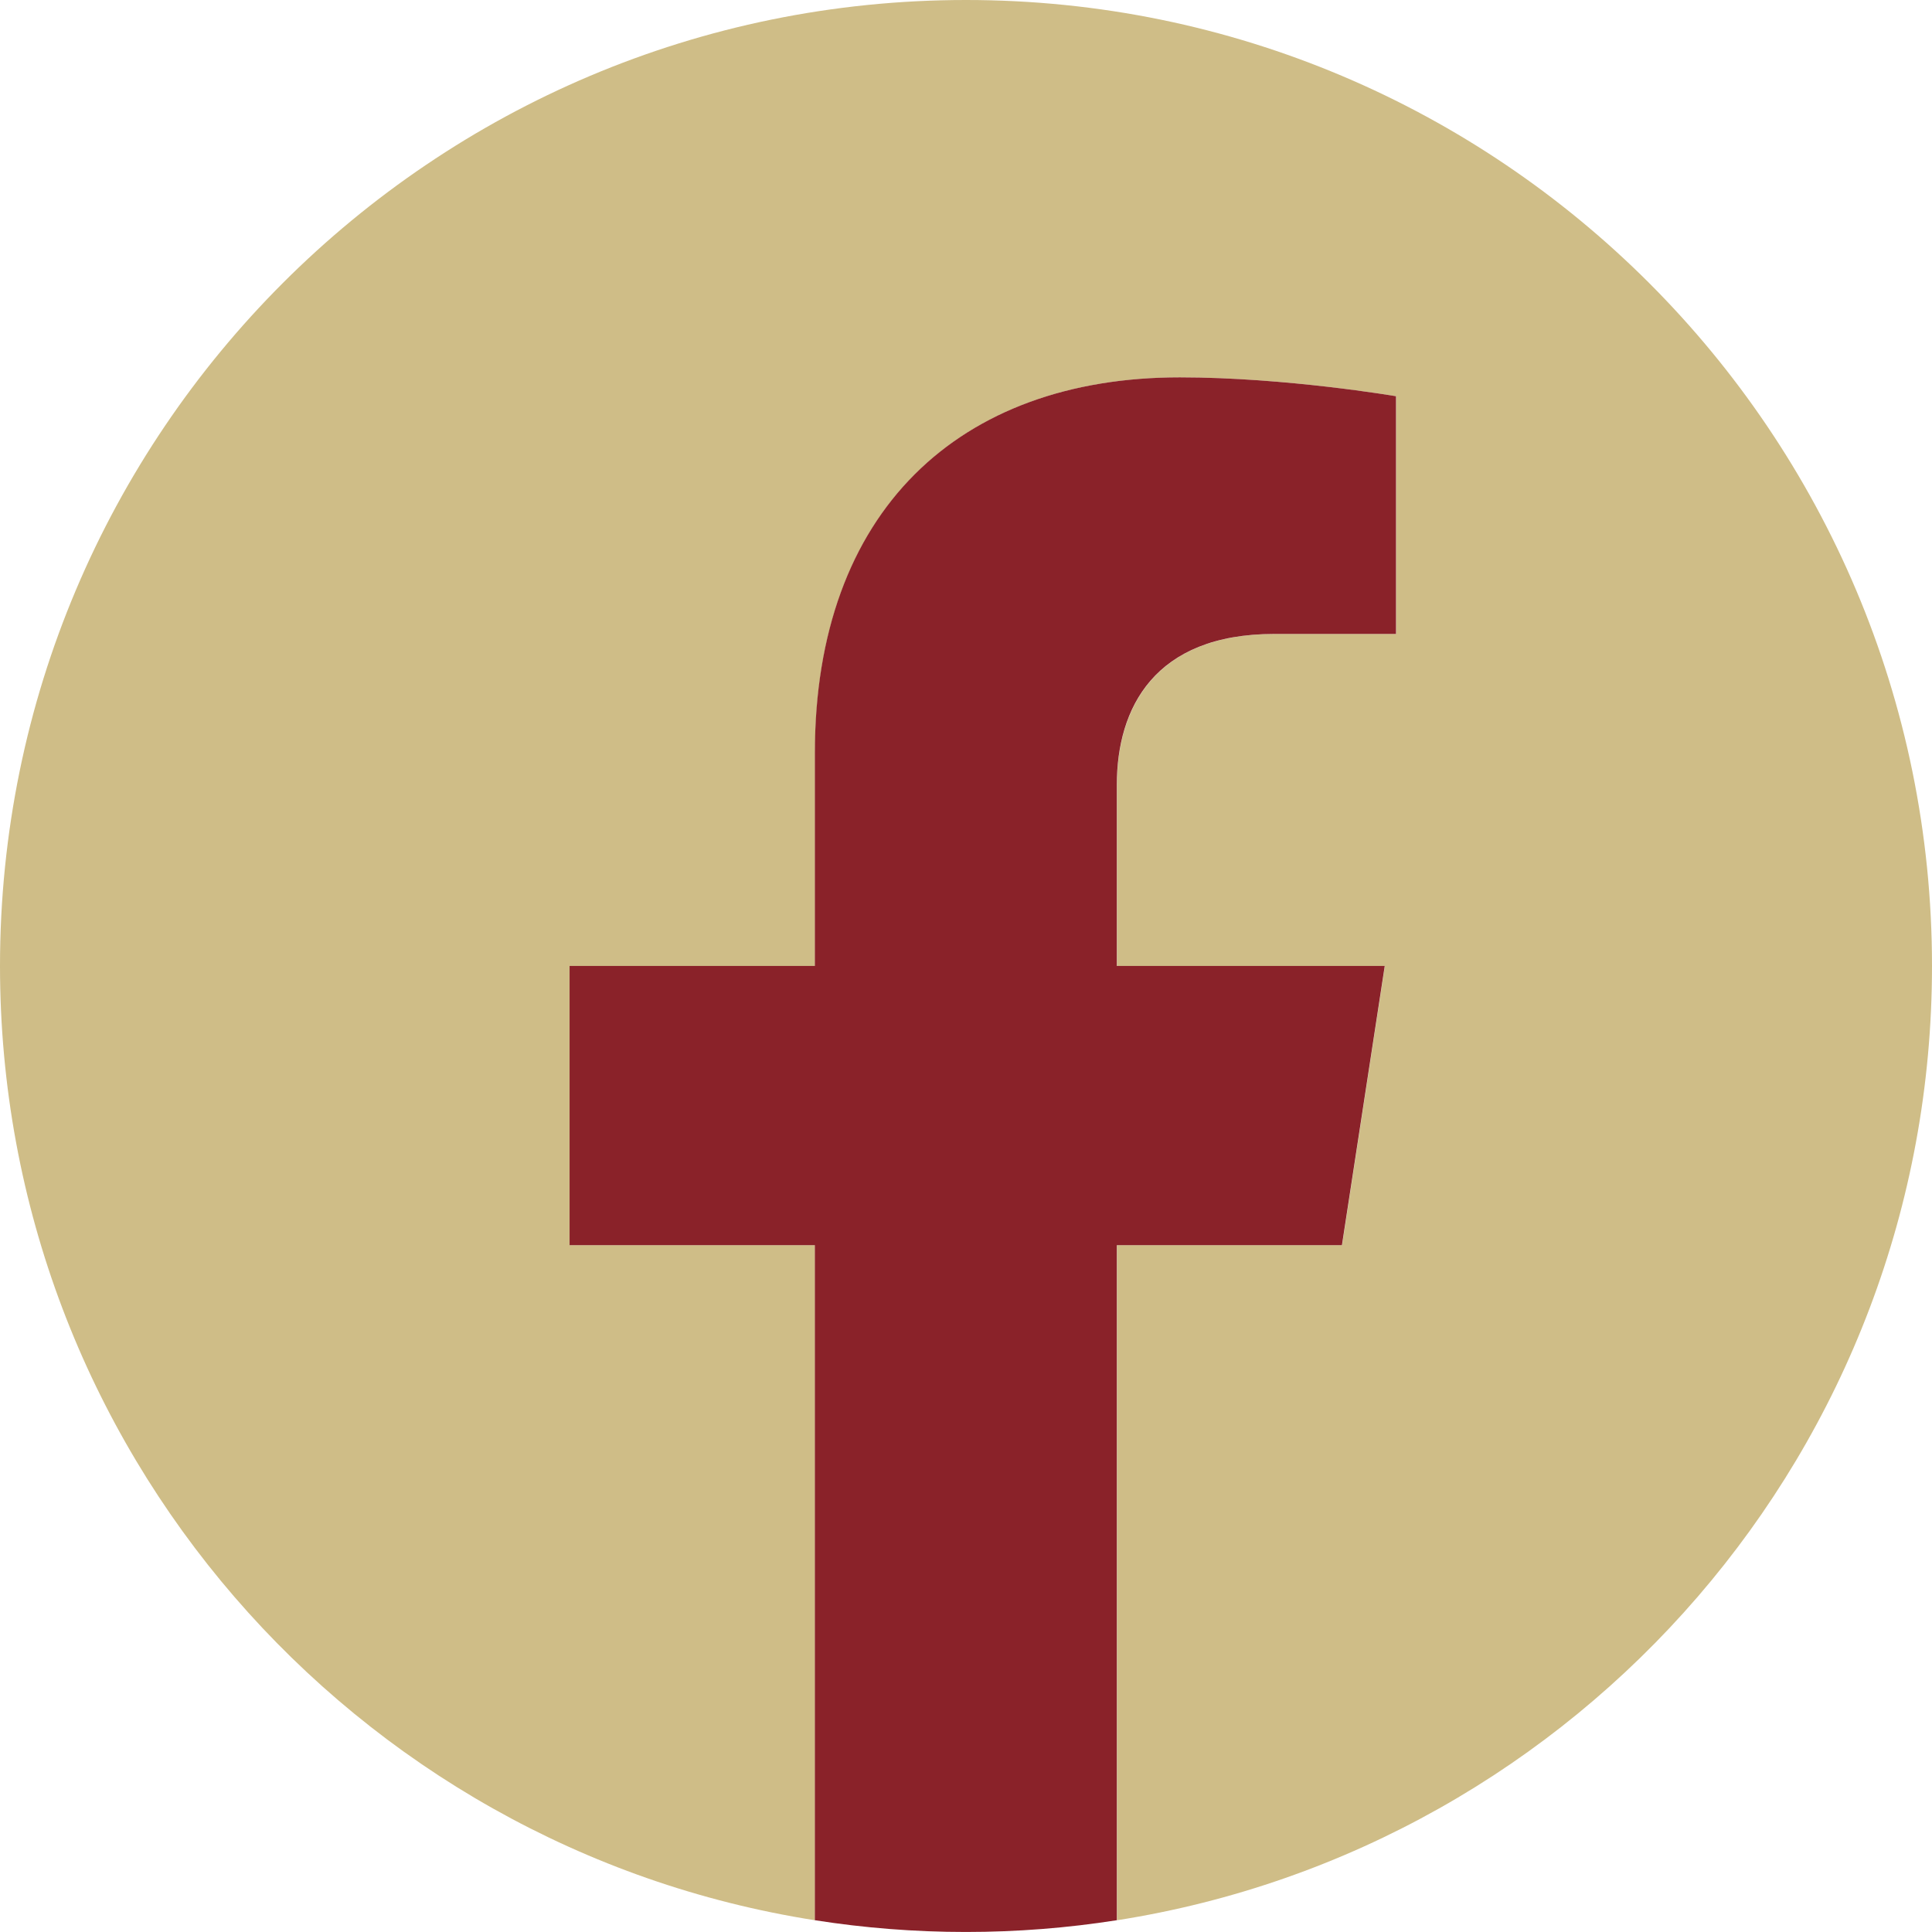
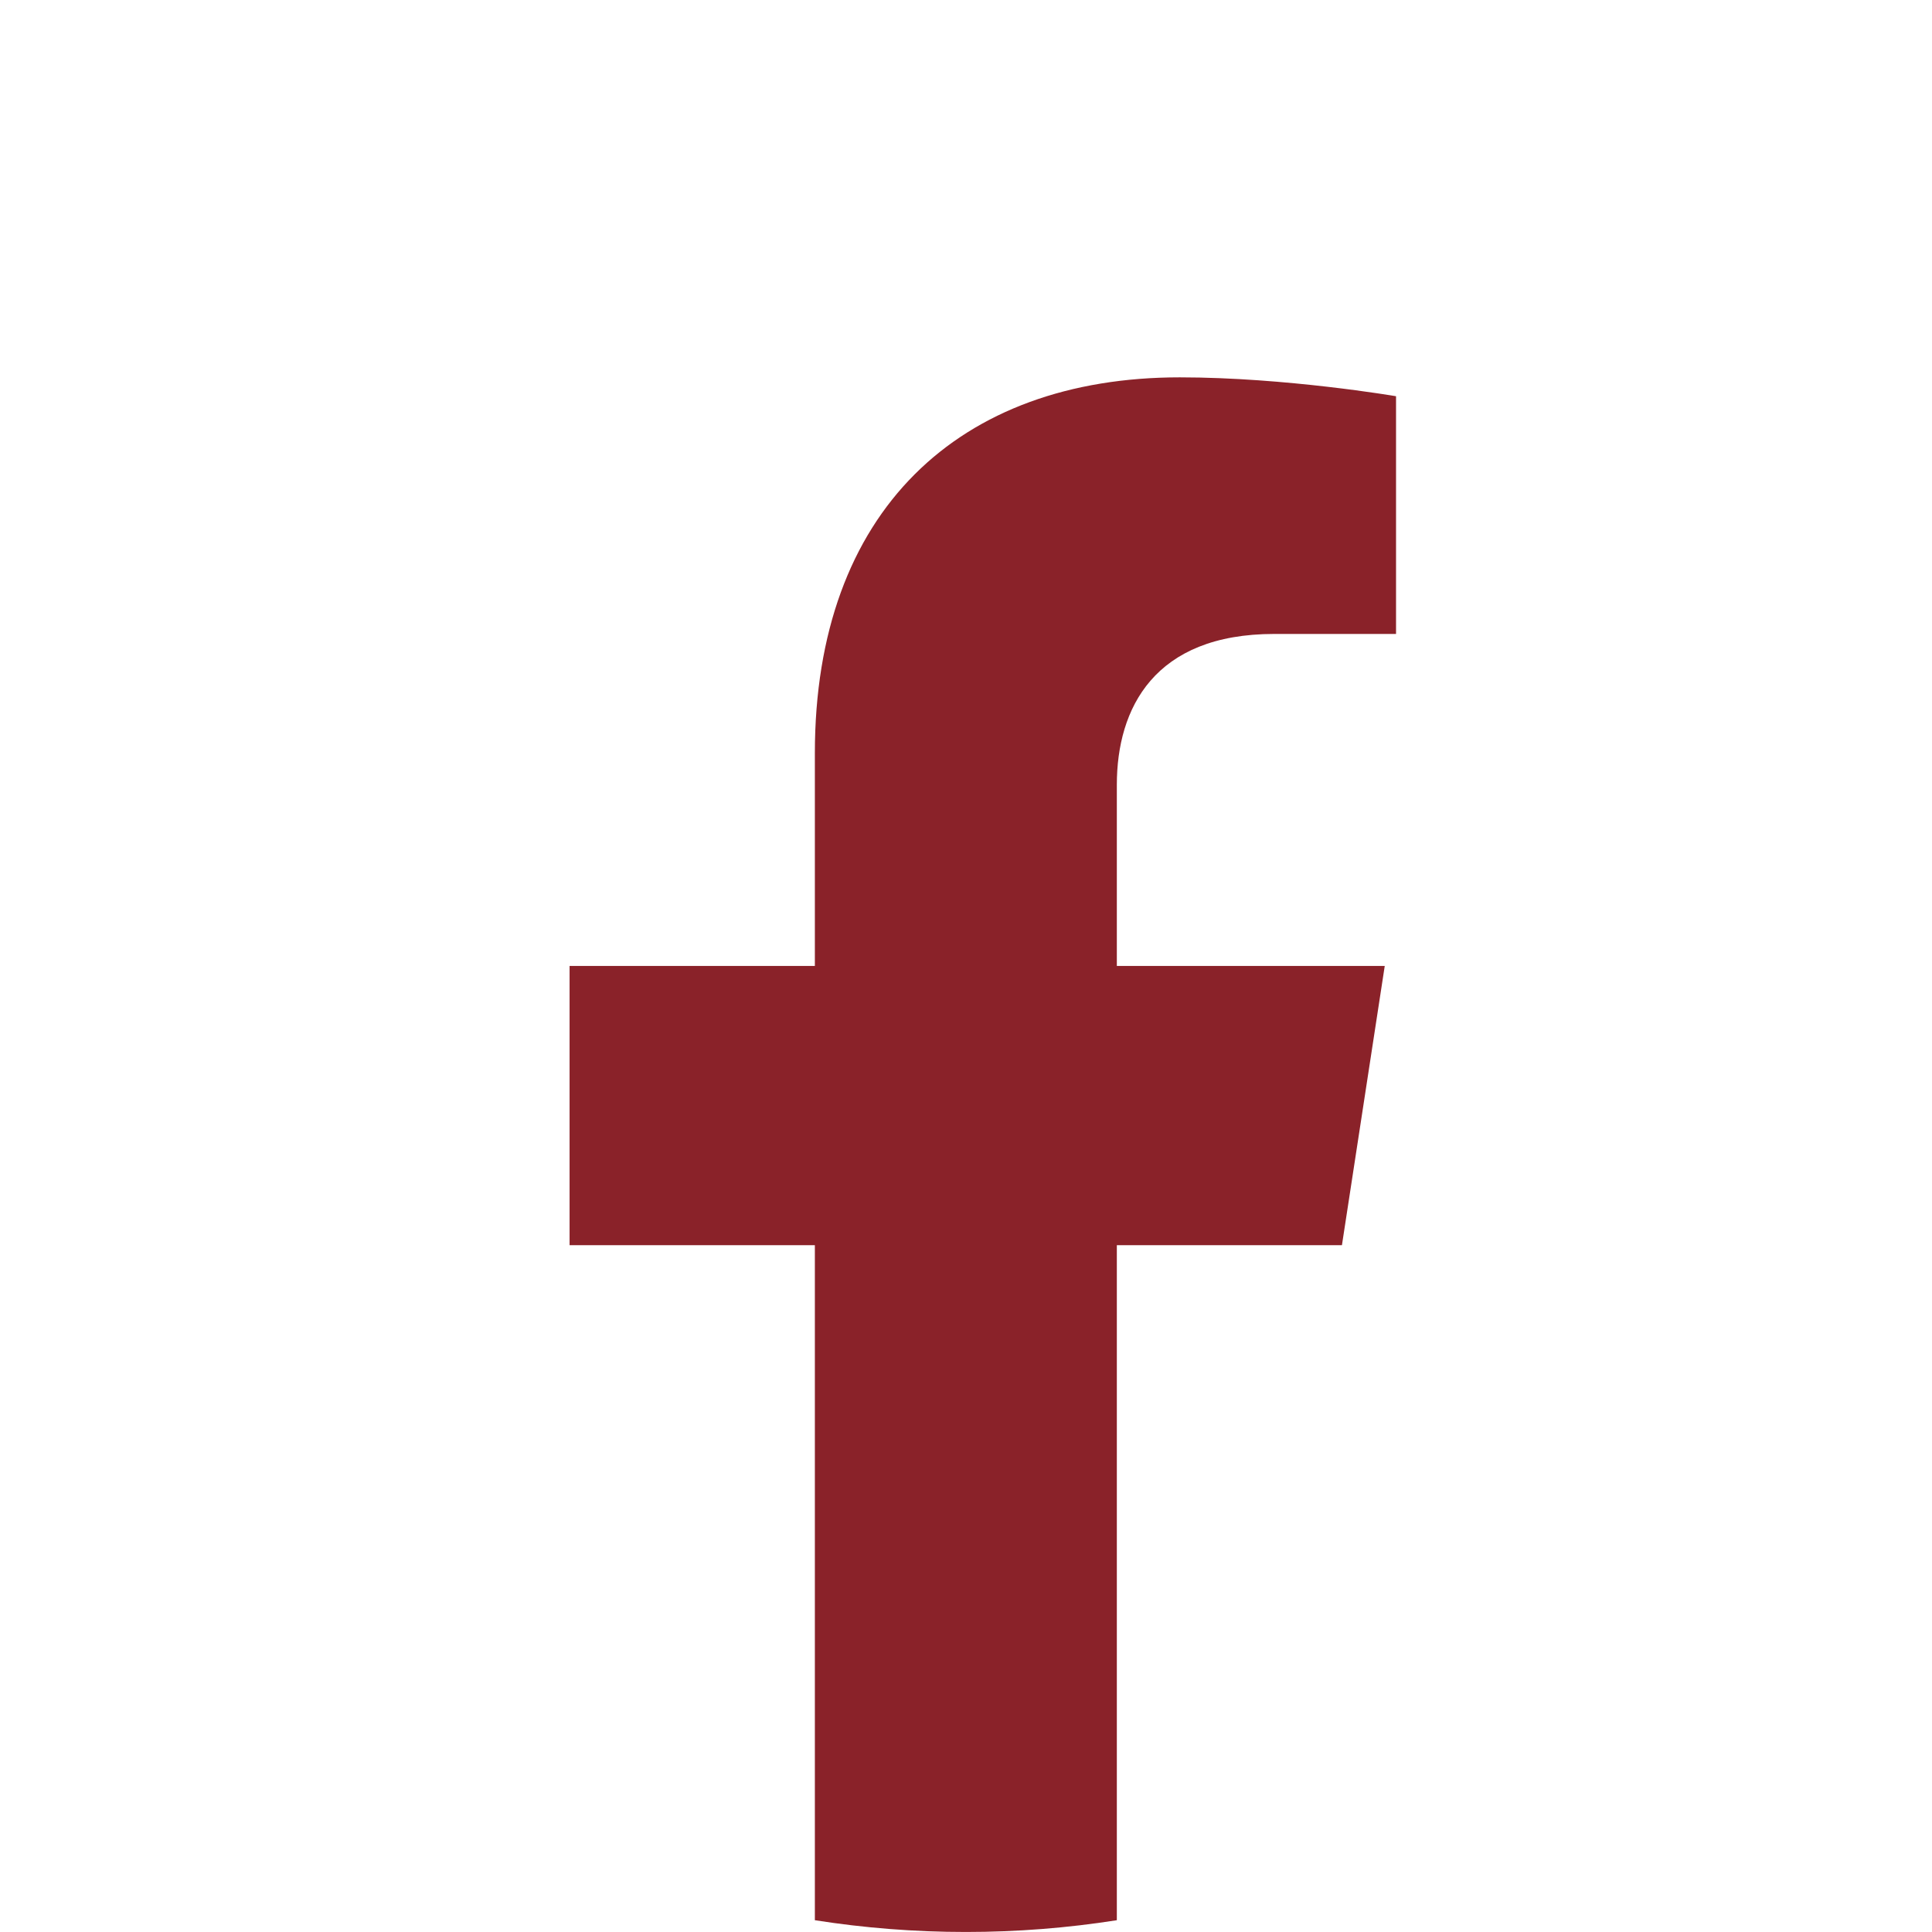
<svg xmlns="http://www.w3.org/2000/svg" width="70" height="70" viewBox="0 0 70 70" fill="none">
  <g id="Group">
-     <path id="Vector" d="M70 35C70 15.67 54.33 0 35 0C15.67 0 0 15.67 0 35C0 52.469 12.797 66.951 29.53 69.575V45.116H20.642V35H29.53V27.29C29.53 18.516 34.756 13.673 42.752 13.673C46.584 13.673 50.587 14.358 50.587 14.358V22.97H46.174C41.829 22.97 40.47 25.667 40.47 28.436V35H50.177L48.627 45.116H40.47V69.575C57.203 66.951 70 52.469 70 35Z" fill="#CFBD87" />
    <path id="Vector_2" d="M48.621 45.115L50.172 34.998H40.465V28.434C40.465 25.665 41.818 22.969 46.169 22.969H50.581V14.356C50.581 14.356 46.578 13.672 42.746 13.672C34.751 13.672 29.524 18.515 29.524 27.288V34.998H20.637V45.115H29.524V69.573C31.308 69.853 33.133 69.999 34.995 69.999C36.856 69.999 38.681 69.853 40.465 69.573V45.115H48.621Z" fill="#8A2229" />
  </g>
</svg>